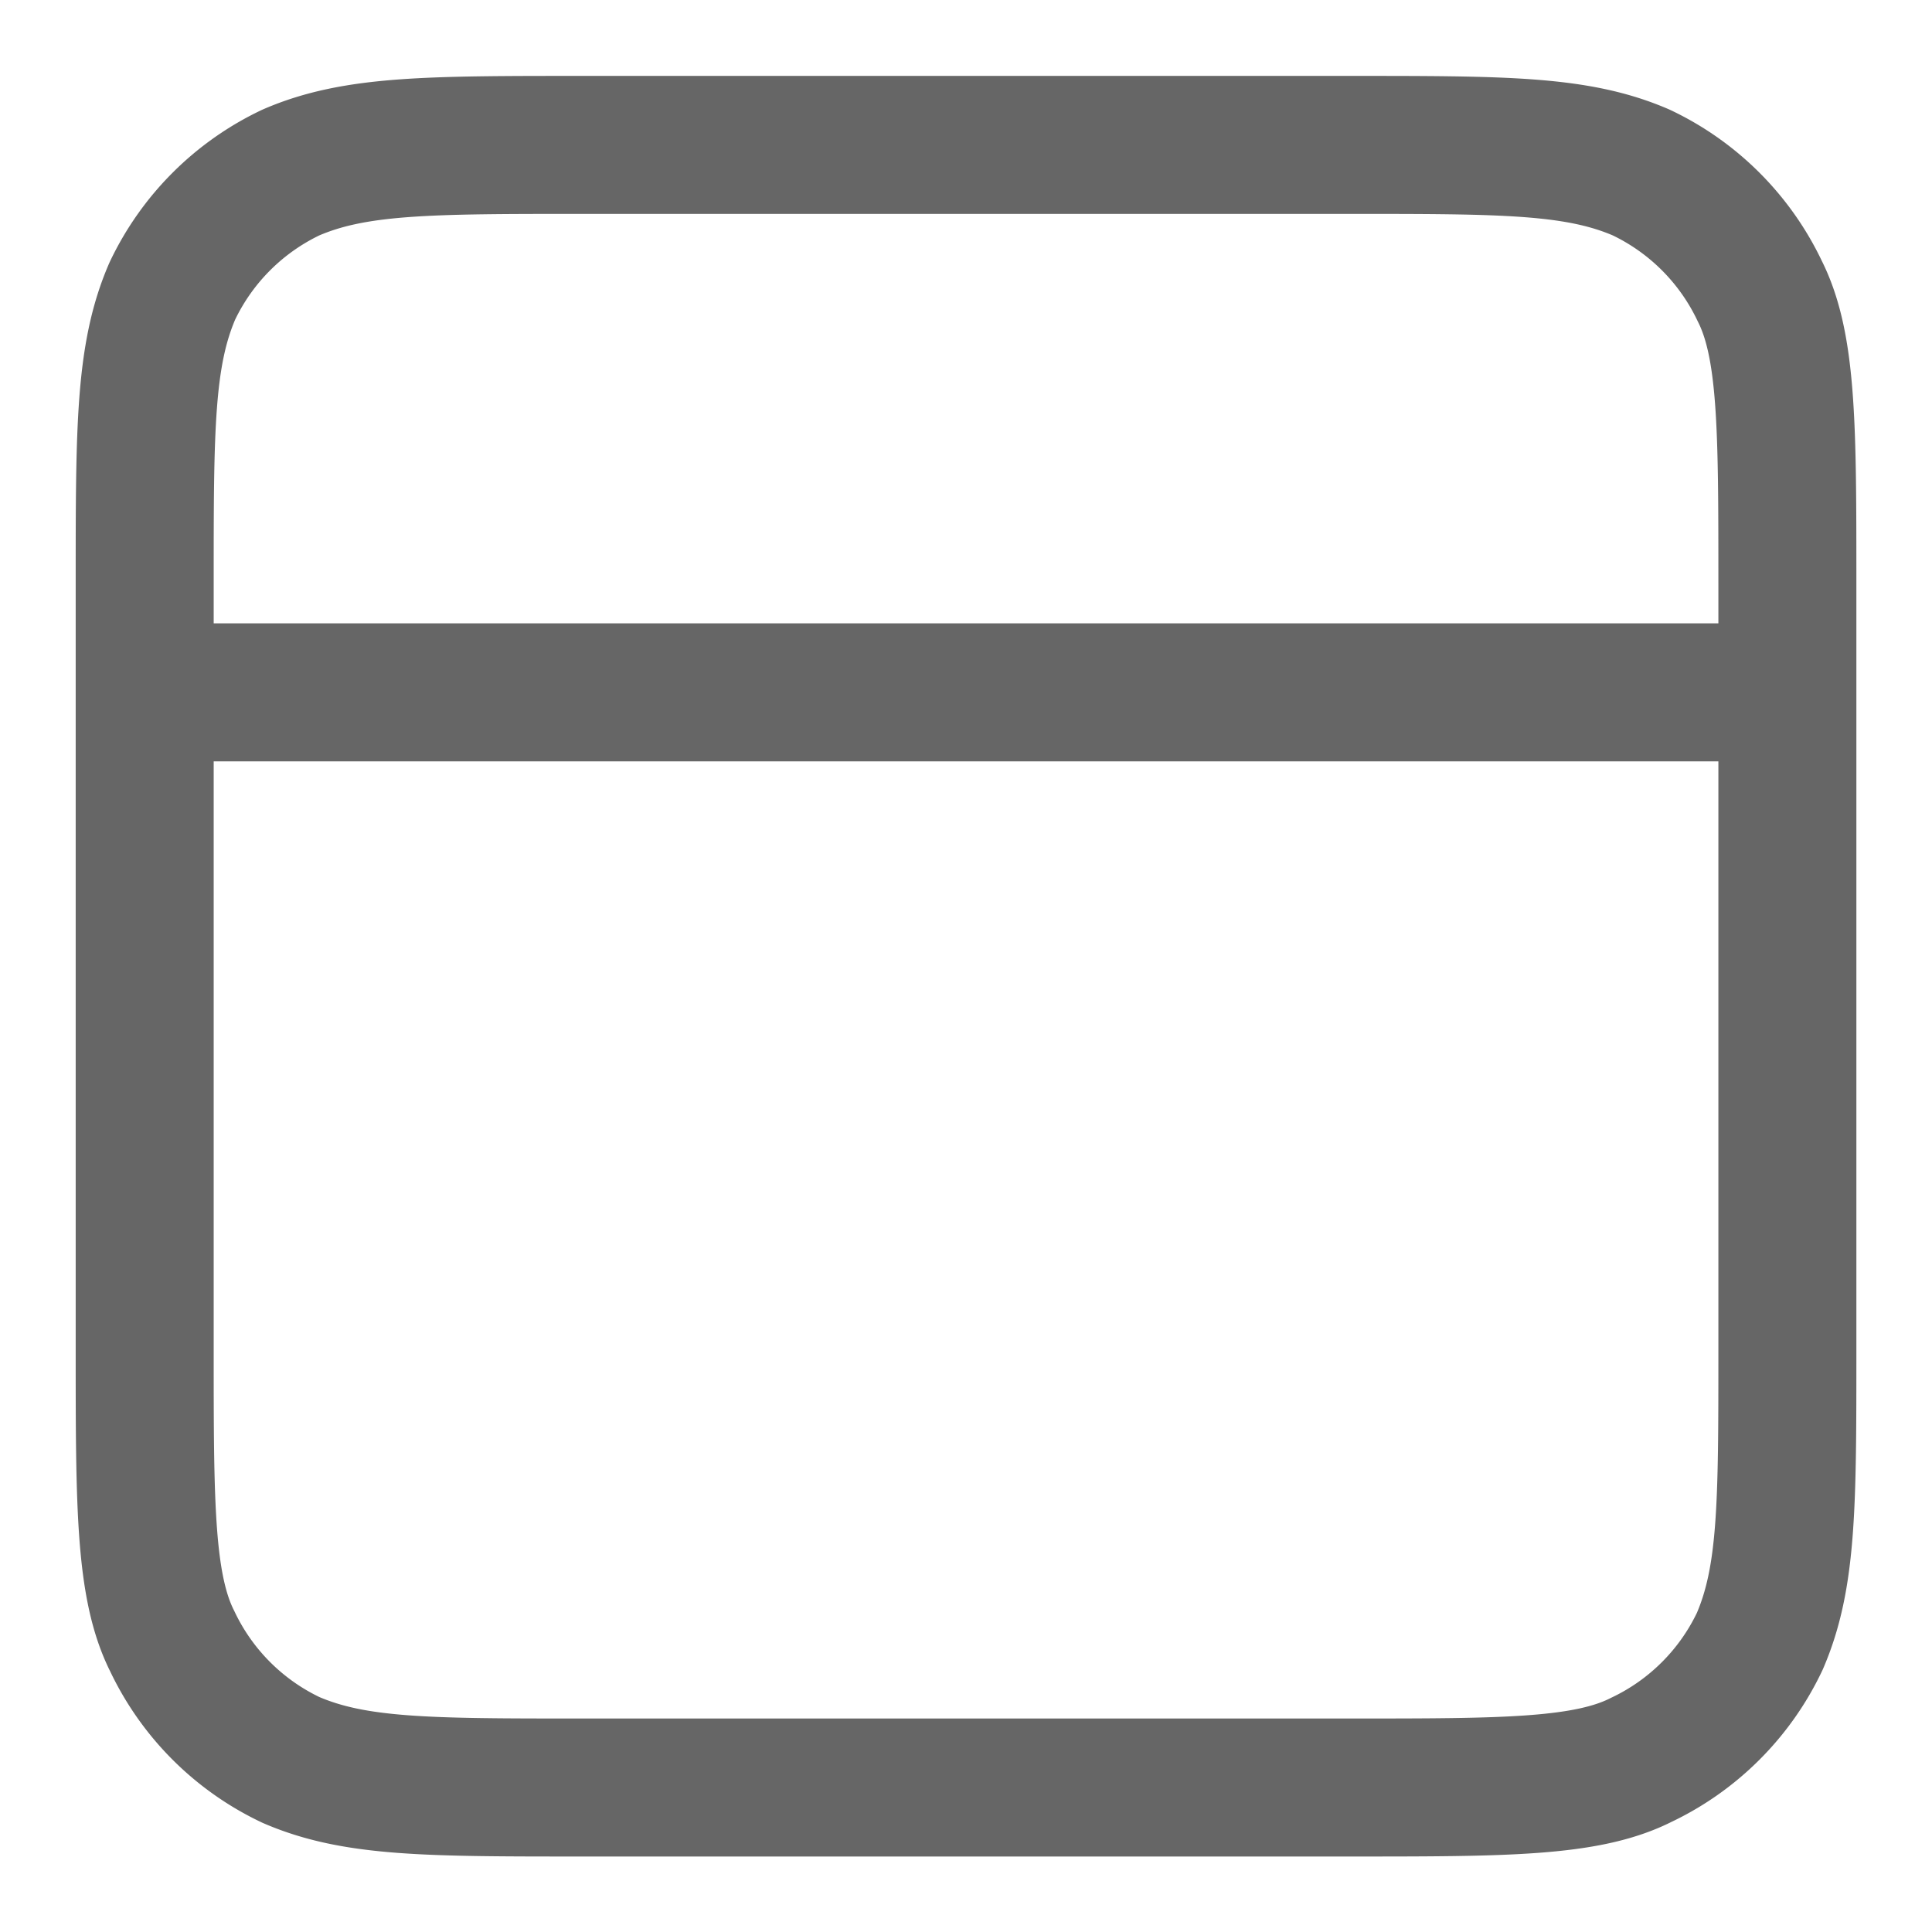
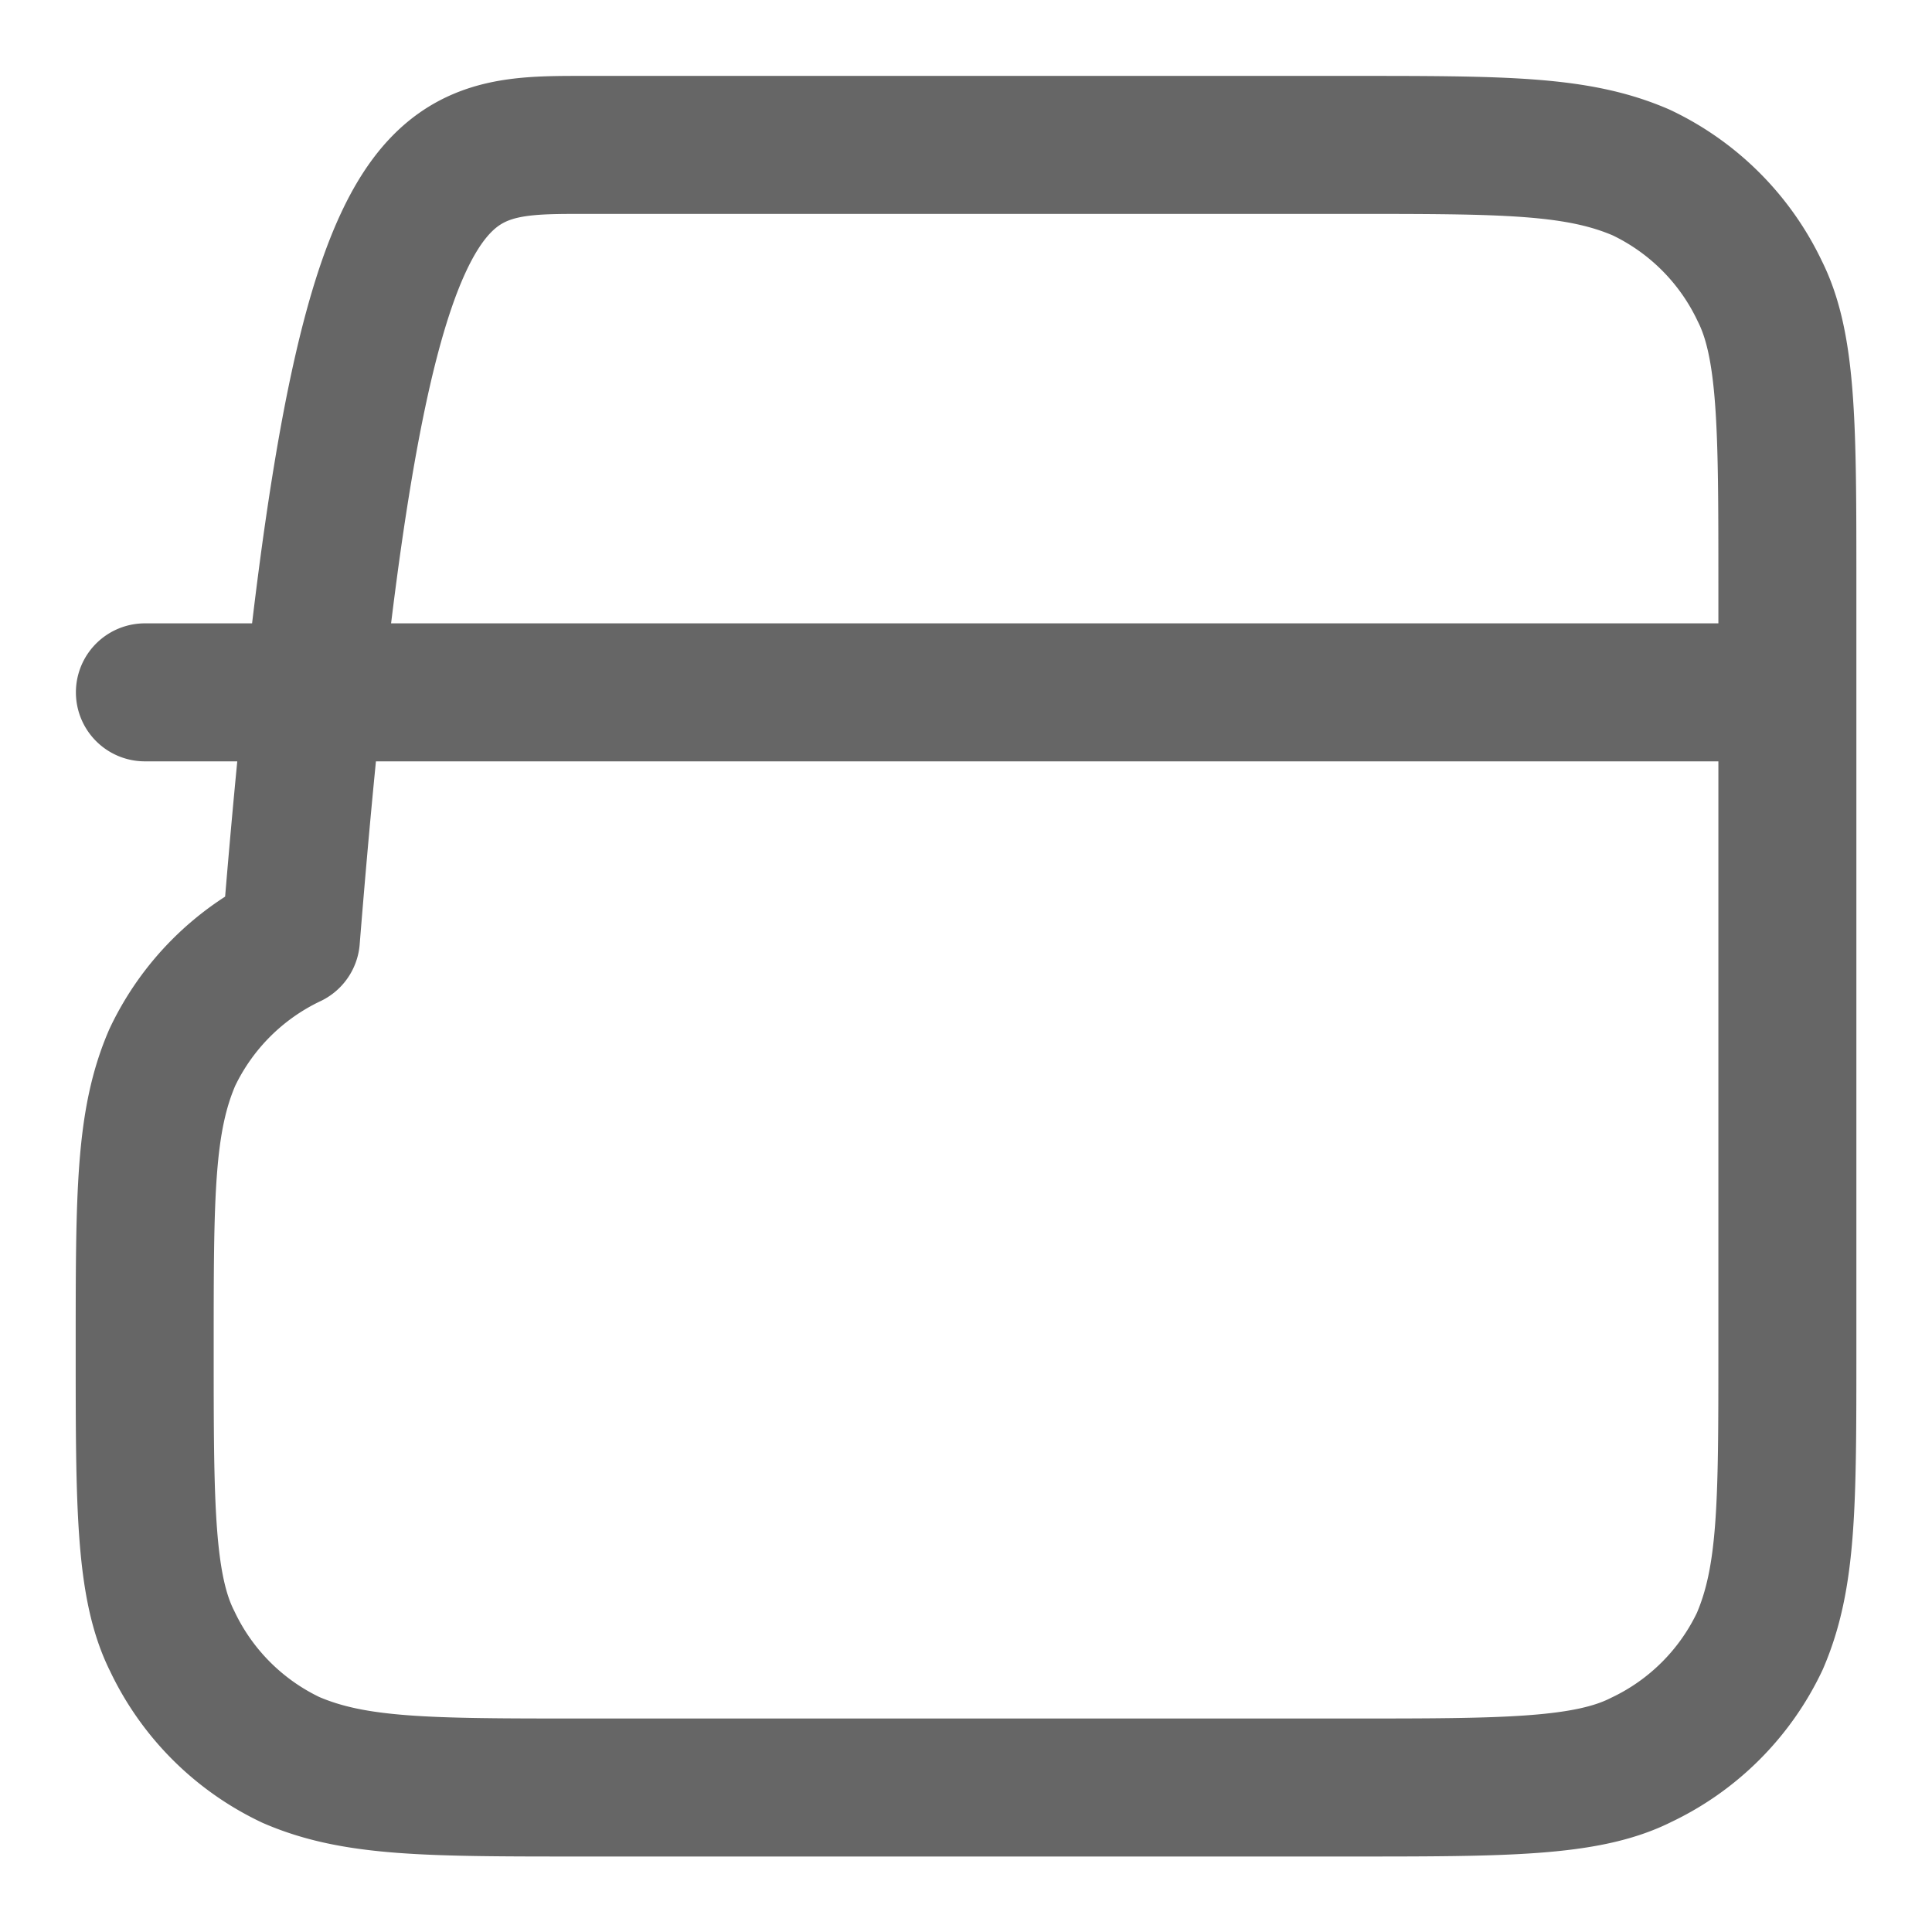
<svg xmlns="http://www.w3.org/2000/svg" width="28" height="28" viewBox="0 0 28 28">
  <defs>
    <style>.a,.b{fill:none;}.b{stroke:#666;stroke-linecap:round;stroke-linejoin:round;stroke-width:2px;}</style>
  </defs>
  <g transform="translate(-413 -1399)">
-     <rect class="a" width="28" height="28" transform="translate(413 1399)" />
-     <path class="b" d="M963,3100.934h23.8M969.347,3093h11.107c2.248,0,3.306,0,4.231.4a3.617,3.617,0,0,1,1.719,1.719c.4.794.4,1.984.4,4.231v11.106c0,2.248,0,3.305-.4,4.231a3.614,3.614,0,0,1-1.719,1.719c-.793.4-1.983.4-4.231.4H969.347c-2.248,0-3.306,0-4.231-.4a3.616,3.616,0,0,1-1.719-1.719c-.4-.793-.4-1.984-.4-4.231v-11.106c0-2.247,0-3.306.4-4.231a3.619,3.619,0,0,1,1.719-1.719C966.041,3093,967.1,3093,969.347,3093Z" transform="translate(-547.9 -1691.9)" />
+     <path class="b" d="M963,3100.934h23.8M969.347,3093h11.107c2.248,0,3.306,0,4.231.4a3.617,3.617,0,0,1,1.719,1.719c.4.794.4,1.984.4,4.231v11.106c0,2.248,0,3.305-.4,4.231a3.614,3.614,0,0,1-1.719,1.719c-.793.4-1.983.4-4.231.4H969.347c-2.248,0-3.306,0-4.231-.4a3.616,3.616,0,0,1-1.719-1.719c-.4-.793-.4-1.984-.4-4.231c0-2.247,0-3.306.4-4.231a3.619,3.619,0,0,1,1.719-1.719C966.041,3093,967.1,3093,969.347,3093Z" transform="translate(-547.9 -1691.9)" />
  </g>
</svg>